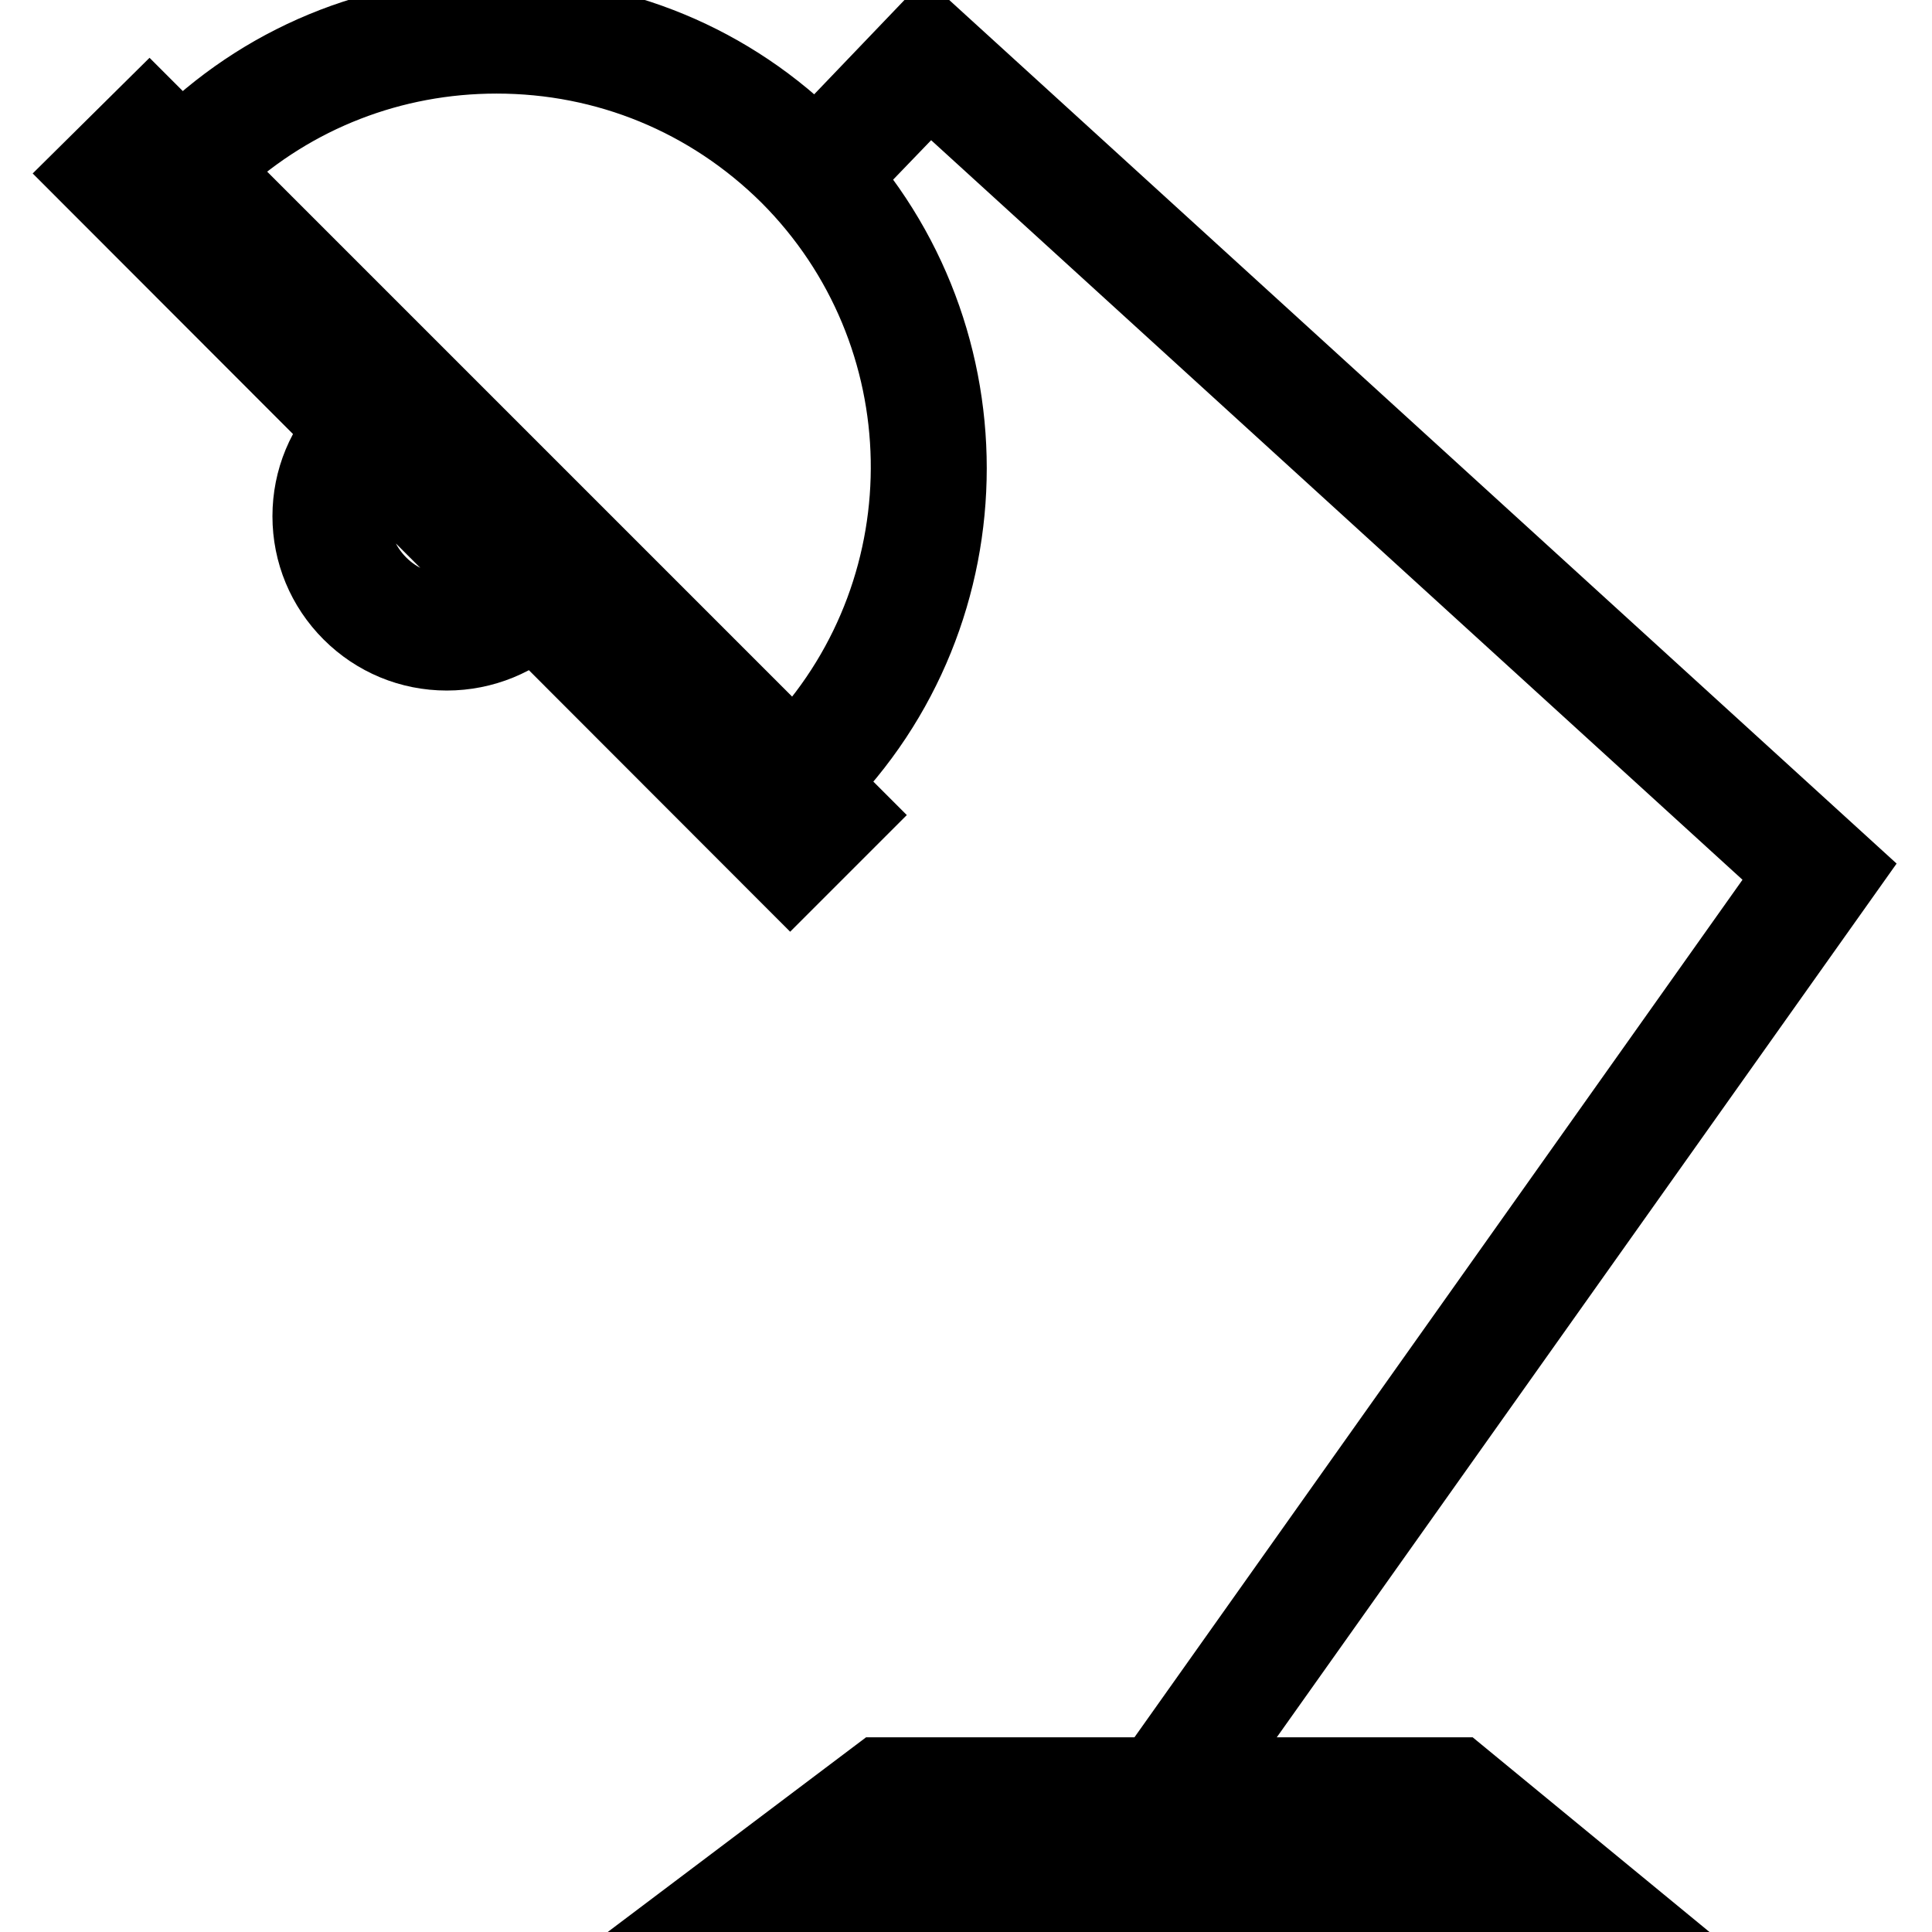
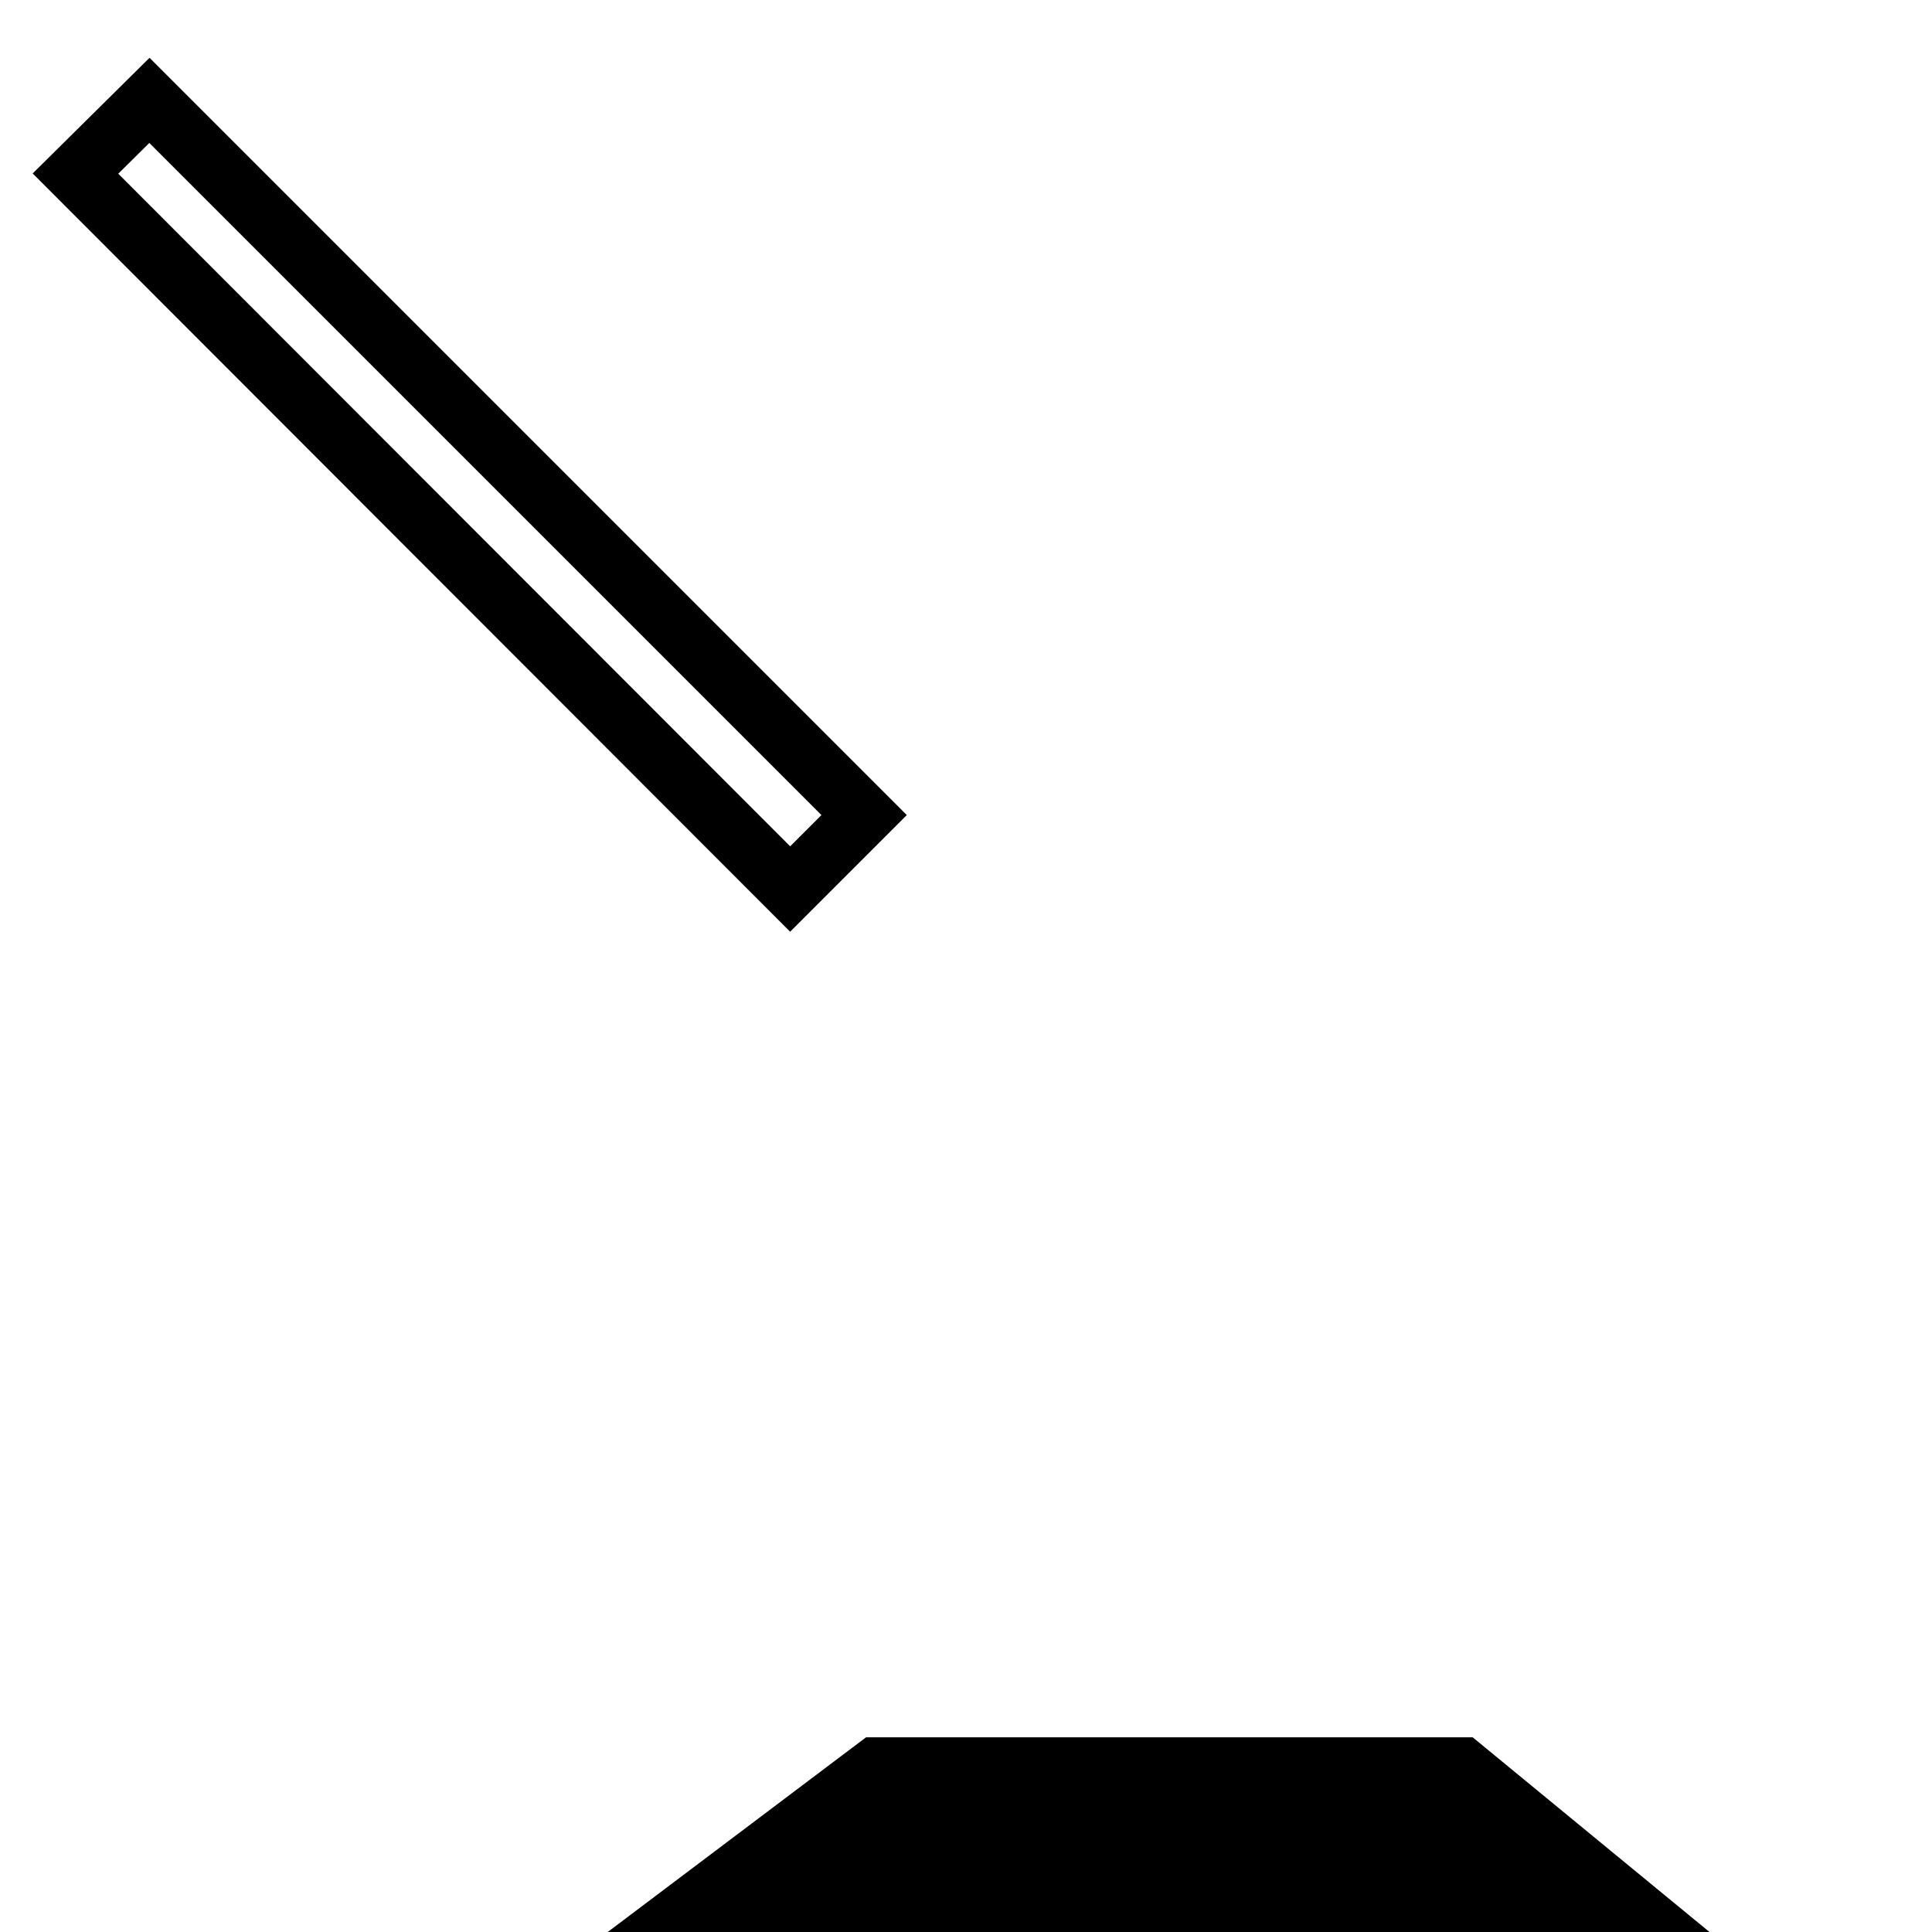
<svg xmlns="http://www.w3.org/2000/svg" version="1.1" x="0px" y="0px" viewBox="0 0 256 256" enable-background="new 0 0 256 256" xml:space="preserve">
  <g>
-     <path stroke-width="8" fill-opacity="0" stroke="#000000" d="M156.9,240.6l-6-4.3L236.2,116l-113-103l-13.1,13.6l-5.3-5.1l18-18.8L246,115L156.9,240.6z" />
-     <path stroke-width="8" fill-opacity="0" stroke="#000000" d="M219,255H88.5l27.6-20.8h77.6L219,255z M110.6,247.6h87.8l-7.3-6h-72.5L110.6,247.6L110.6,247.6z  M19.8,13.3l94.7,94.7l-9.8,9.8L10,23L19.8,13.3z" />
-     <path stroke-width="8" fill-opacity="0" stroke="#000000" d="M105.1,108.7L19.1,22.6l2.8-2.9c0.3-0.3,0.5-0.5,0.8-0.8C34.2,7.3,49.5,1,65.8,1c16.3,0,31.6,6.3,43.1,17.9 c23.8,23.8,23.8,62.5,0,86.2c-0.3,0.3-0.5,0.5-0.8,0.8L105.1,108.7z M29.5,22.5l75.7,75.7c19.4-21,18.9-53.8-1.5-74.2 C93.5,13.9,80.1,8.4,65.8,8.4C52.2,8.4,39.4,13.4,29.5,22.5z" />
-     <path stroke-width="8" fill-opacity="0" stroke="#000000" d="M59.2,87.5c-5.1,0-9.9-2-13.5-5.6s-5.6-8.4-5.6-13.5c0-5.1,2-9.9,5.6-13.5c0.1-0.1,0.2-0.2,0.3-0.3l0.1-0.1 l2.6-2.5L75.5,79L73,81.7c-0.1,0.1-0.2,0.2-0.3,0.3C69.1,85.5,64.3,87.5,59.2,87.5z M49,62.9c-0.9,1.7-1.4,3.6-1.4,5.6 c0,3.1,1.2,6,3.4,8.2s5.1,3.4,8.2,3.4c2,0,3.9-0.5,5.6-1.4L49,62.9z" />
+     <path stroke-width="8" fill-opacity="0" stroke="#000000" d="M219,255H88.5l27.6-20.8h77.6L219,255z M110.6,247.6h87.8l-7.3-6h-72.5L110.6,247.6L110.6,247.6z  M19.8,13.3l94.7,94.7l-9.8,9.8L10,23z" />
  </g>
</svg>